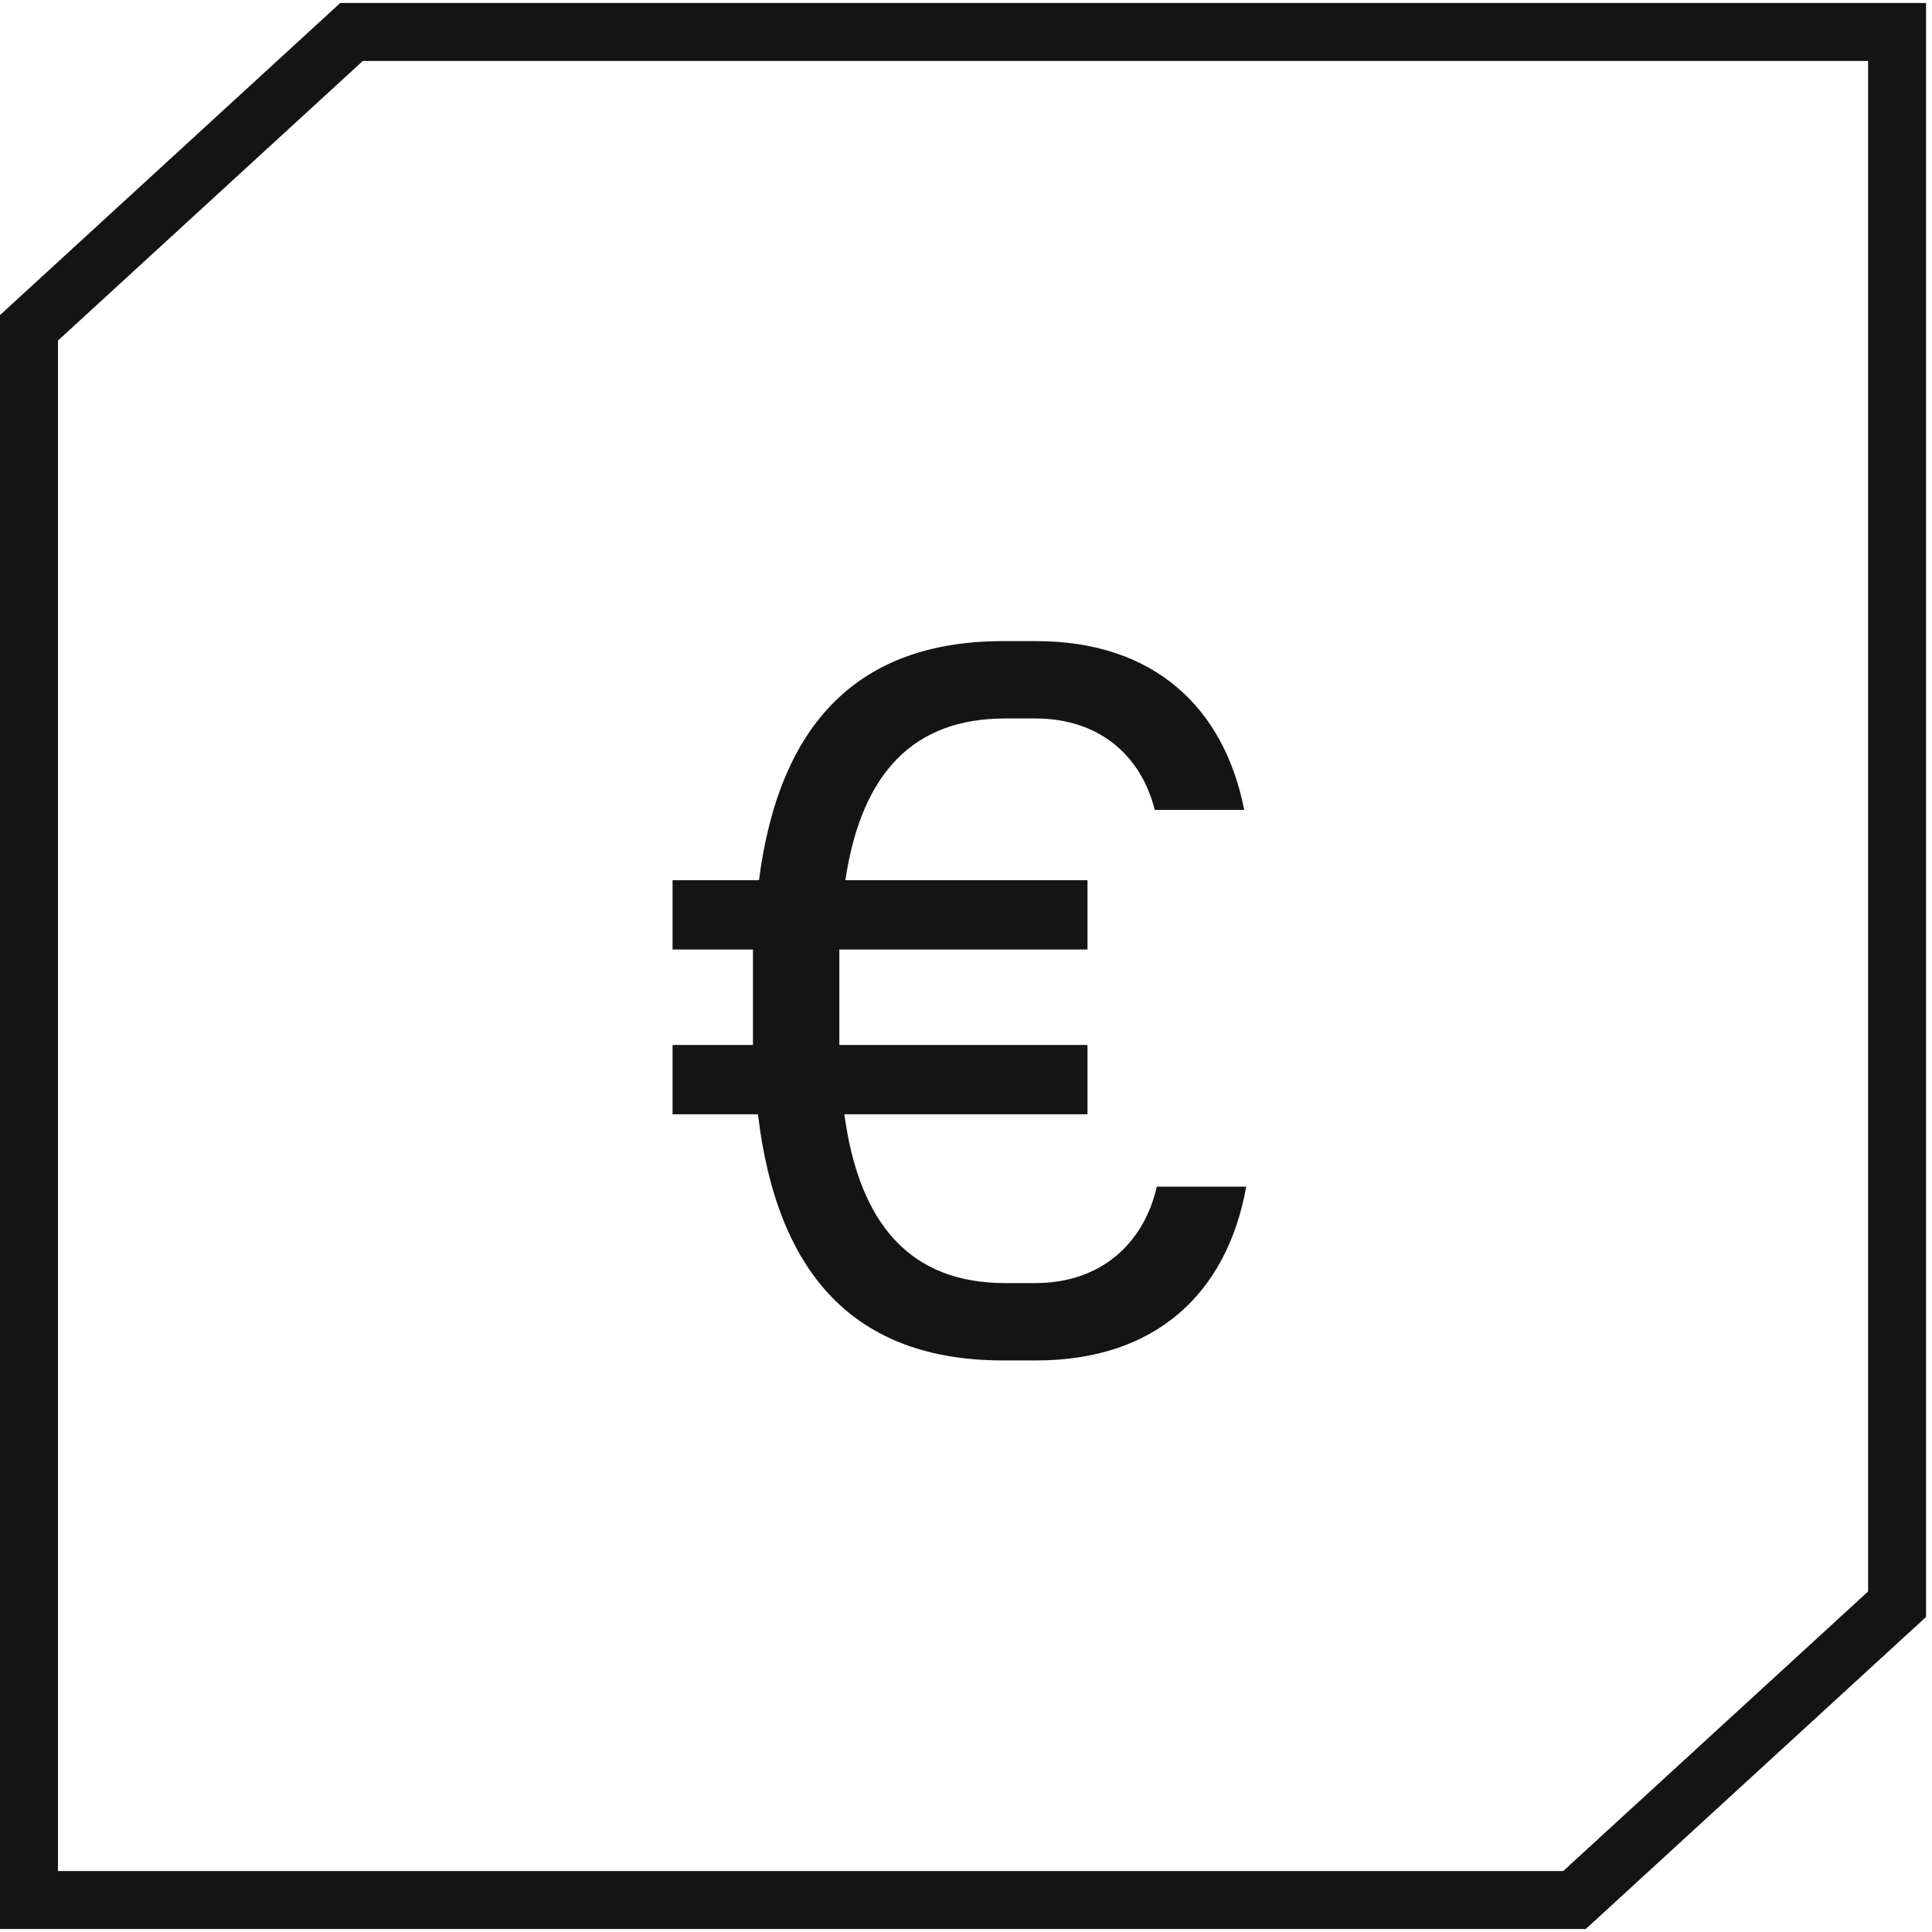
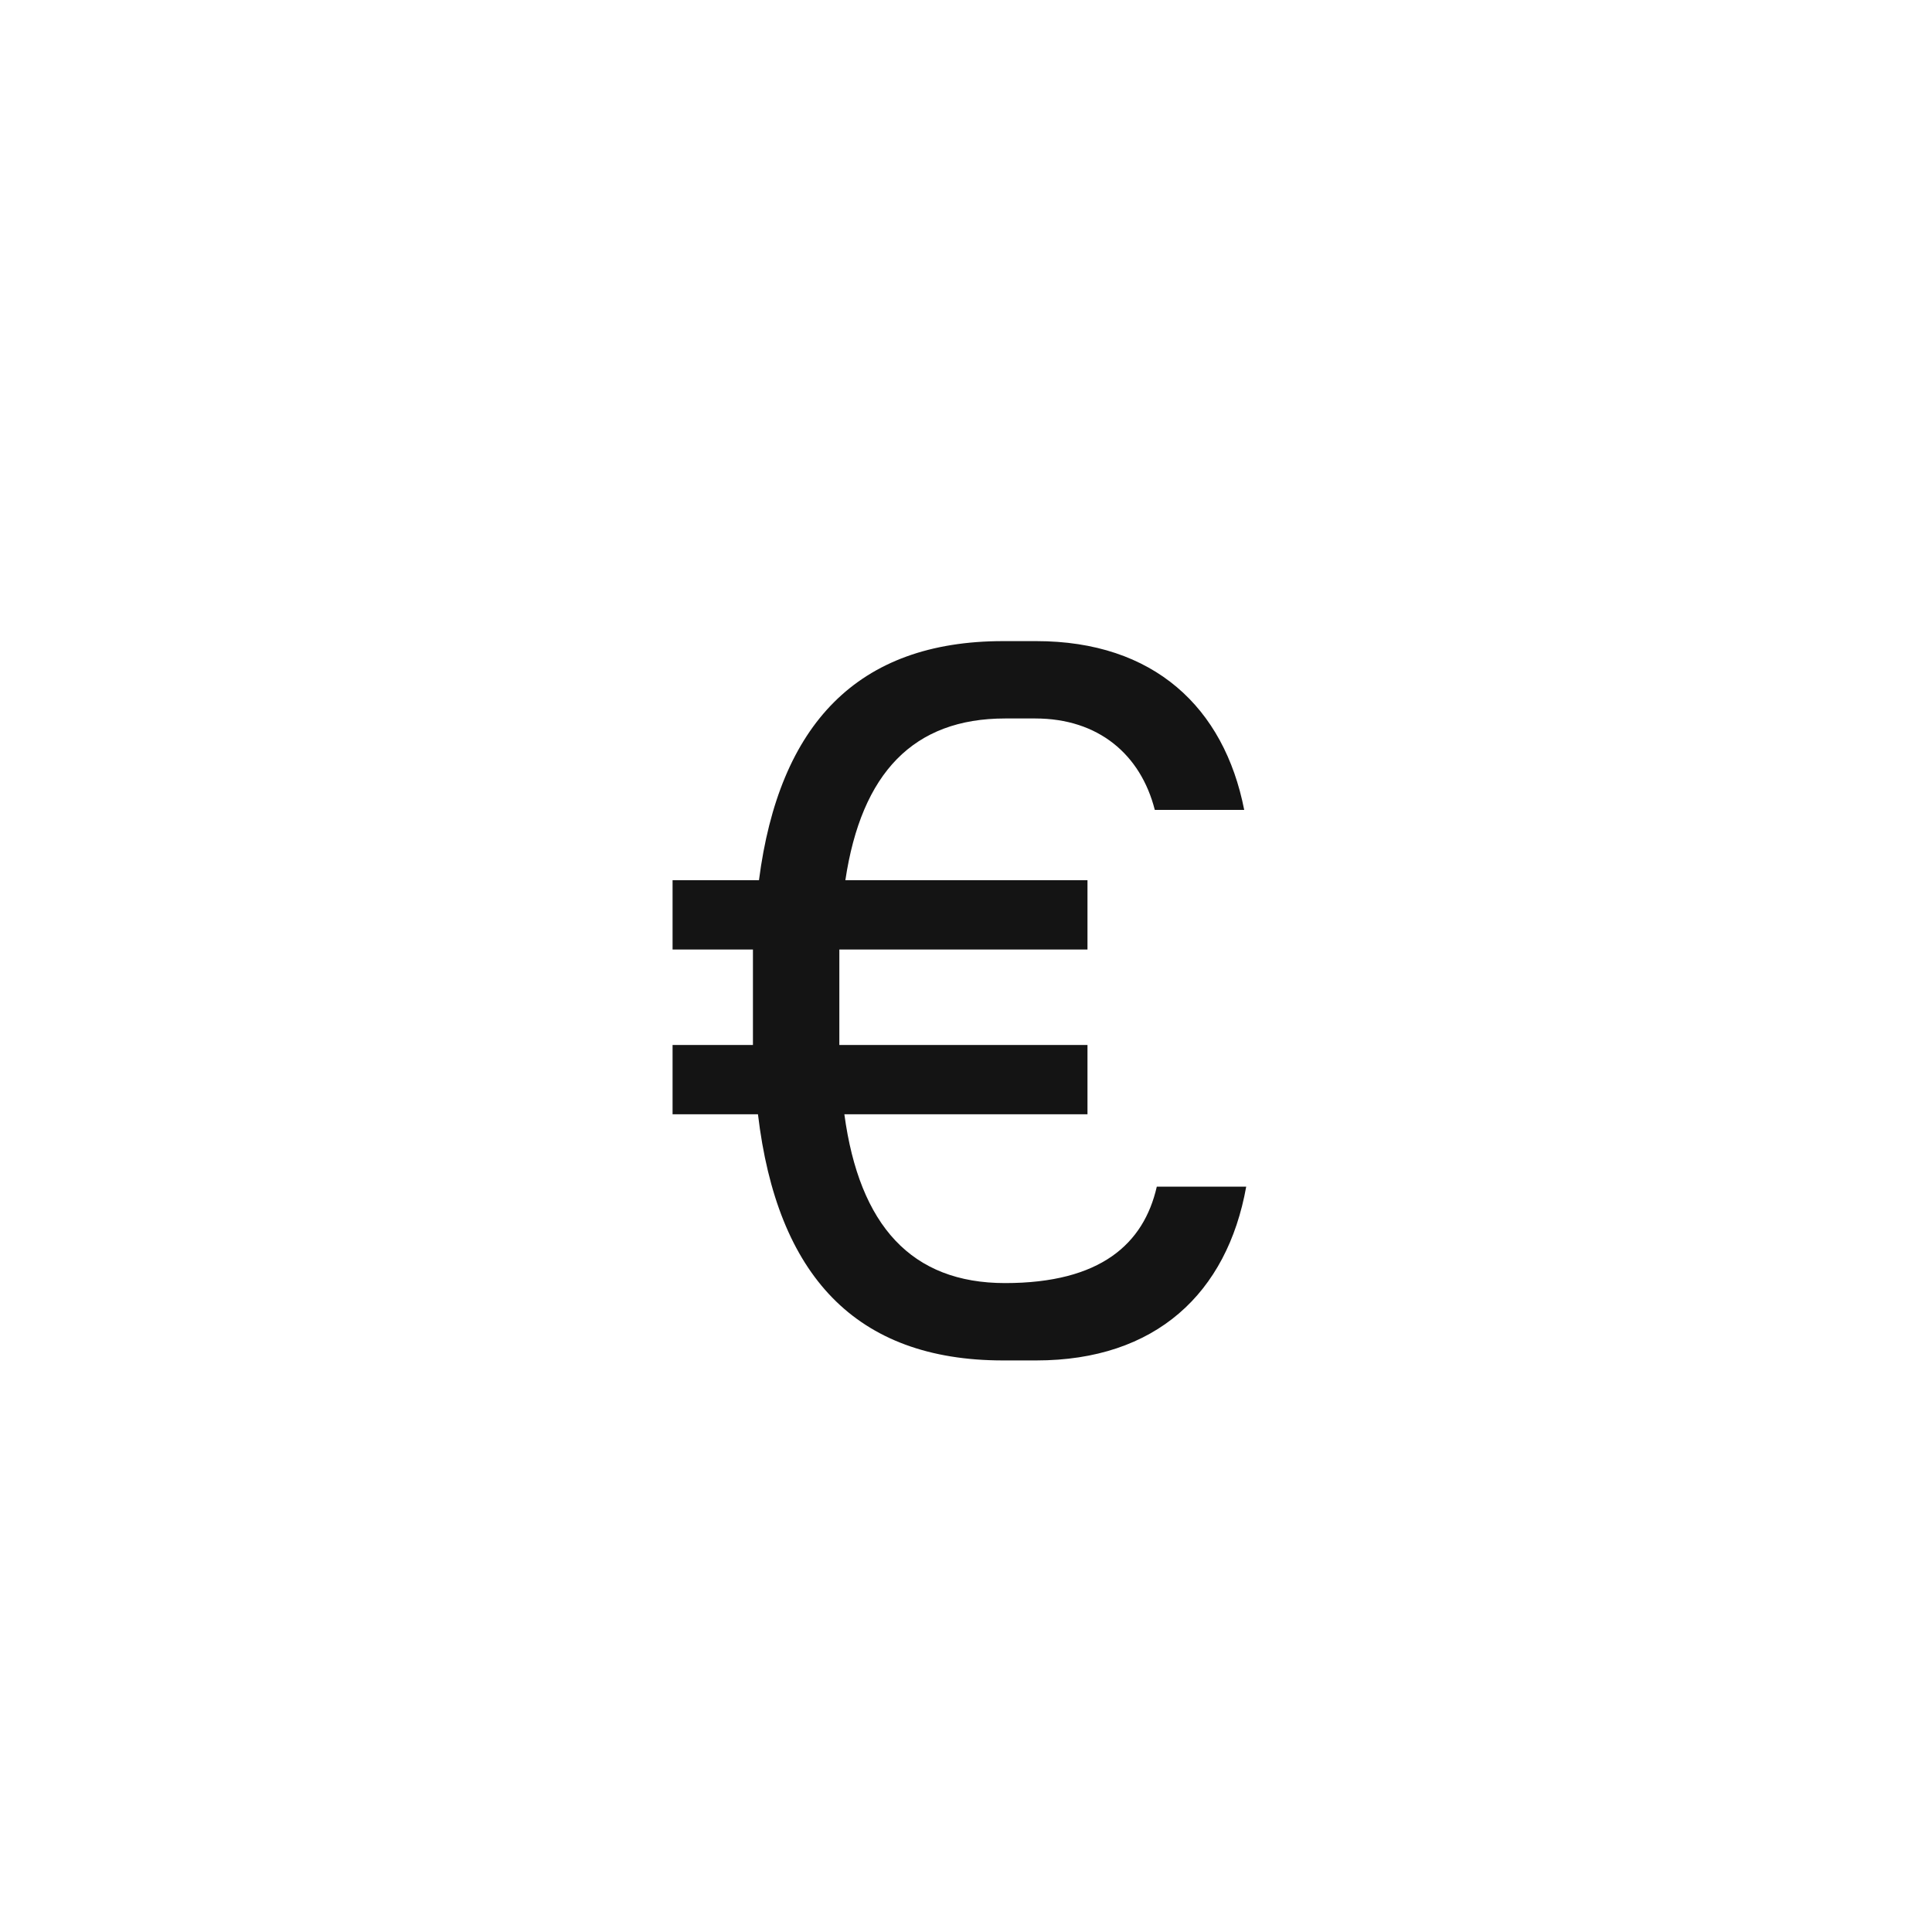
<svg xmlns="http://www.w3.org/2000/svg" width="50" height="50" viewBox="0 0 50 50" fill="none">
-   <path d="M25.96 35.208C22.138 35.208 20.11 32.998 19.616 28.838H17.406V27.044H19.486V26.628V25.172V24.574H17.406V22.78H19.642C20.162 18.75 22.19 16.592 25.96 16.592H26.818C29.86 16.592 31.68 18.308 32.2 20.96H29.886C29.522 19.53 28.43 18.594 26.792 18.594H26.012C23.646 18.594 22.294 19.998 21.878 22.78H28.144V24.574H21.722L21.722 24.912V26.888V27.044L28.144 27.044L28.144 28.838L21.852 28.838C22.242 31.724 23.594 33.206 26.012 33.206H26.792C28.482 33.206 29.6 32.192 29.938 30.71H32.252C31.758 33.466 29.912 35.208 26.818 35.208H25.96Z" fill="#141414" />
-   <path d="M49.096 0.827L49.096 41.517L40.747 49.173L0.75 49.173L0.75 8.484L9.098 0.827L49.096 0.827Z" stroke="#141414" stroke-width="1.5" />
+   <path d="M25.96 35.208C22.138 35.208 20.11 32.998 19.616 28.838H17.406V27.044H19.486V26.628V25.172V24.574H17.406V22.78H19.642C20.162 18.75 22.19 16.592 25.96 16.592H26.818C29.86 16.592 31.68 18.308 32.2 20.96H29.886C29.522 19.53 28.43 18.594 26.792 18.594H26.012C23.646 18.594 22.294 19.998 21.878 22.78H28.144V24.574H21.722L21.722 24.912V26.888V27.044L28.144 27.044L28.144 28.838L21.852 28.838C22.242 31.724 23.594 33.206 26.012 33.206C28.482 33.206 29.6 32.192 29.938 30.71H32.252C31.758 33.466 29.912 35.208 26.818 35.208H25.96Z" fill="#141414" />
</svg>